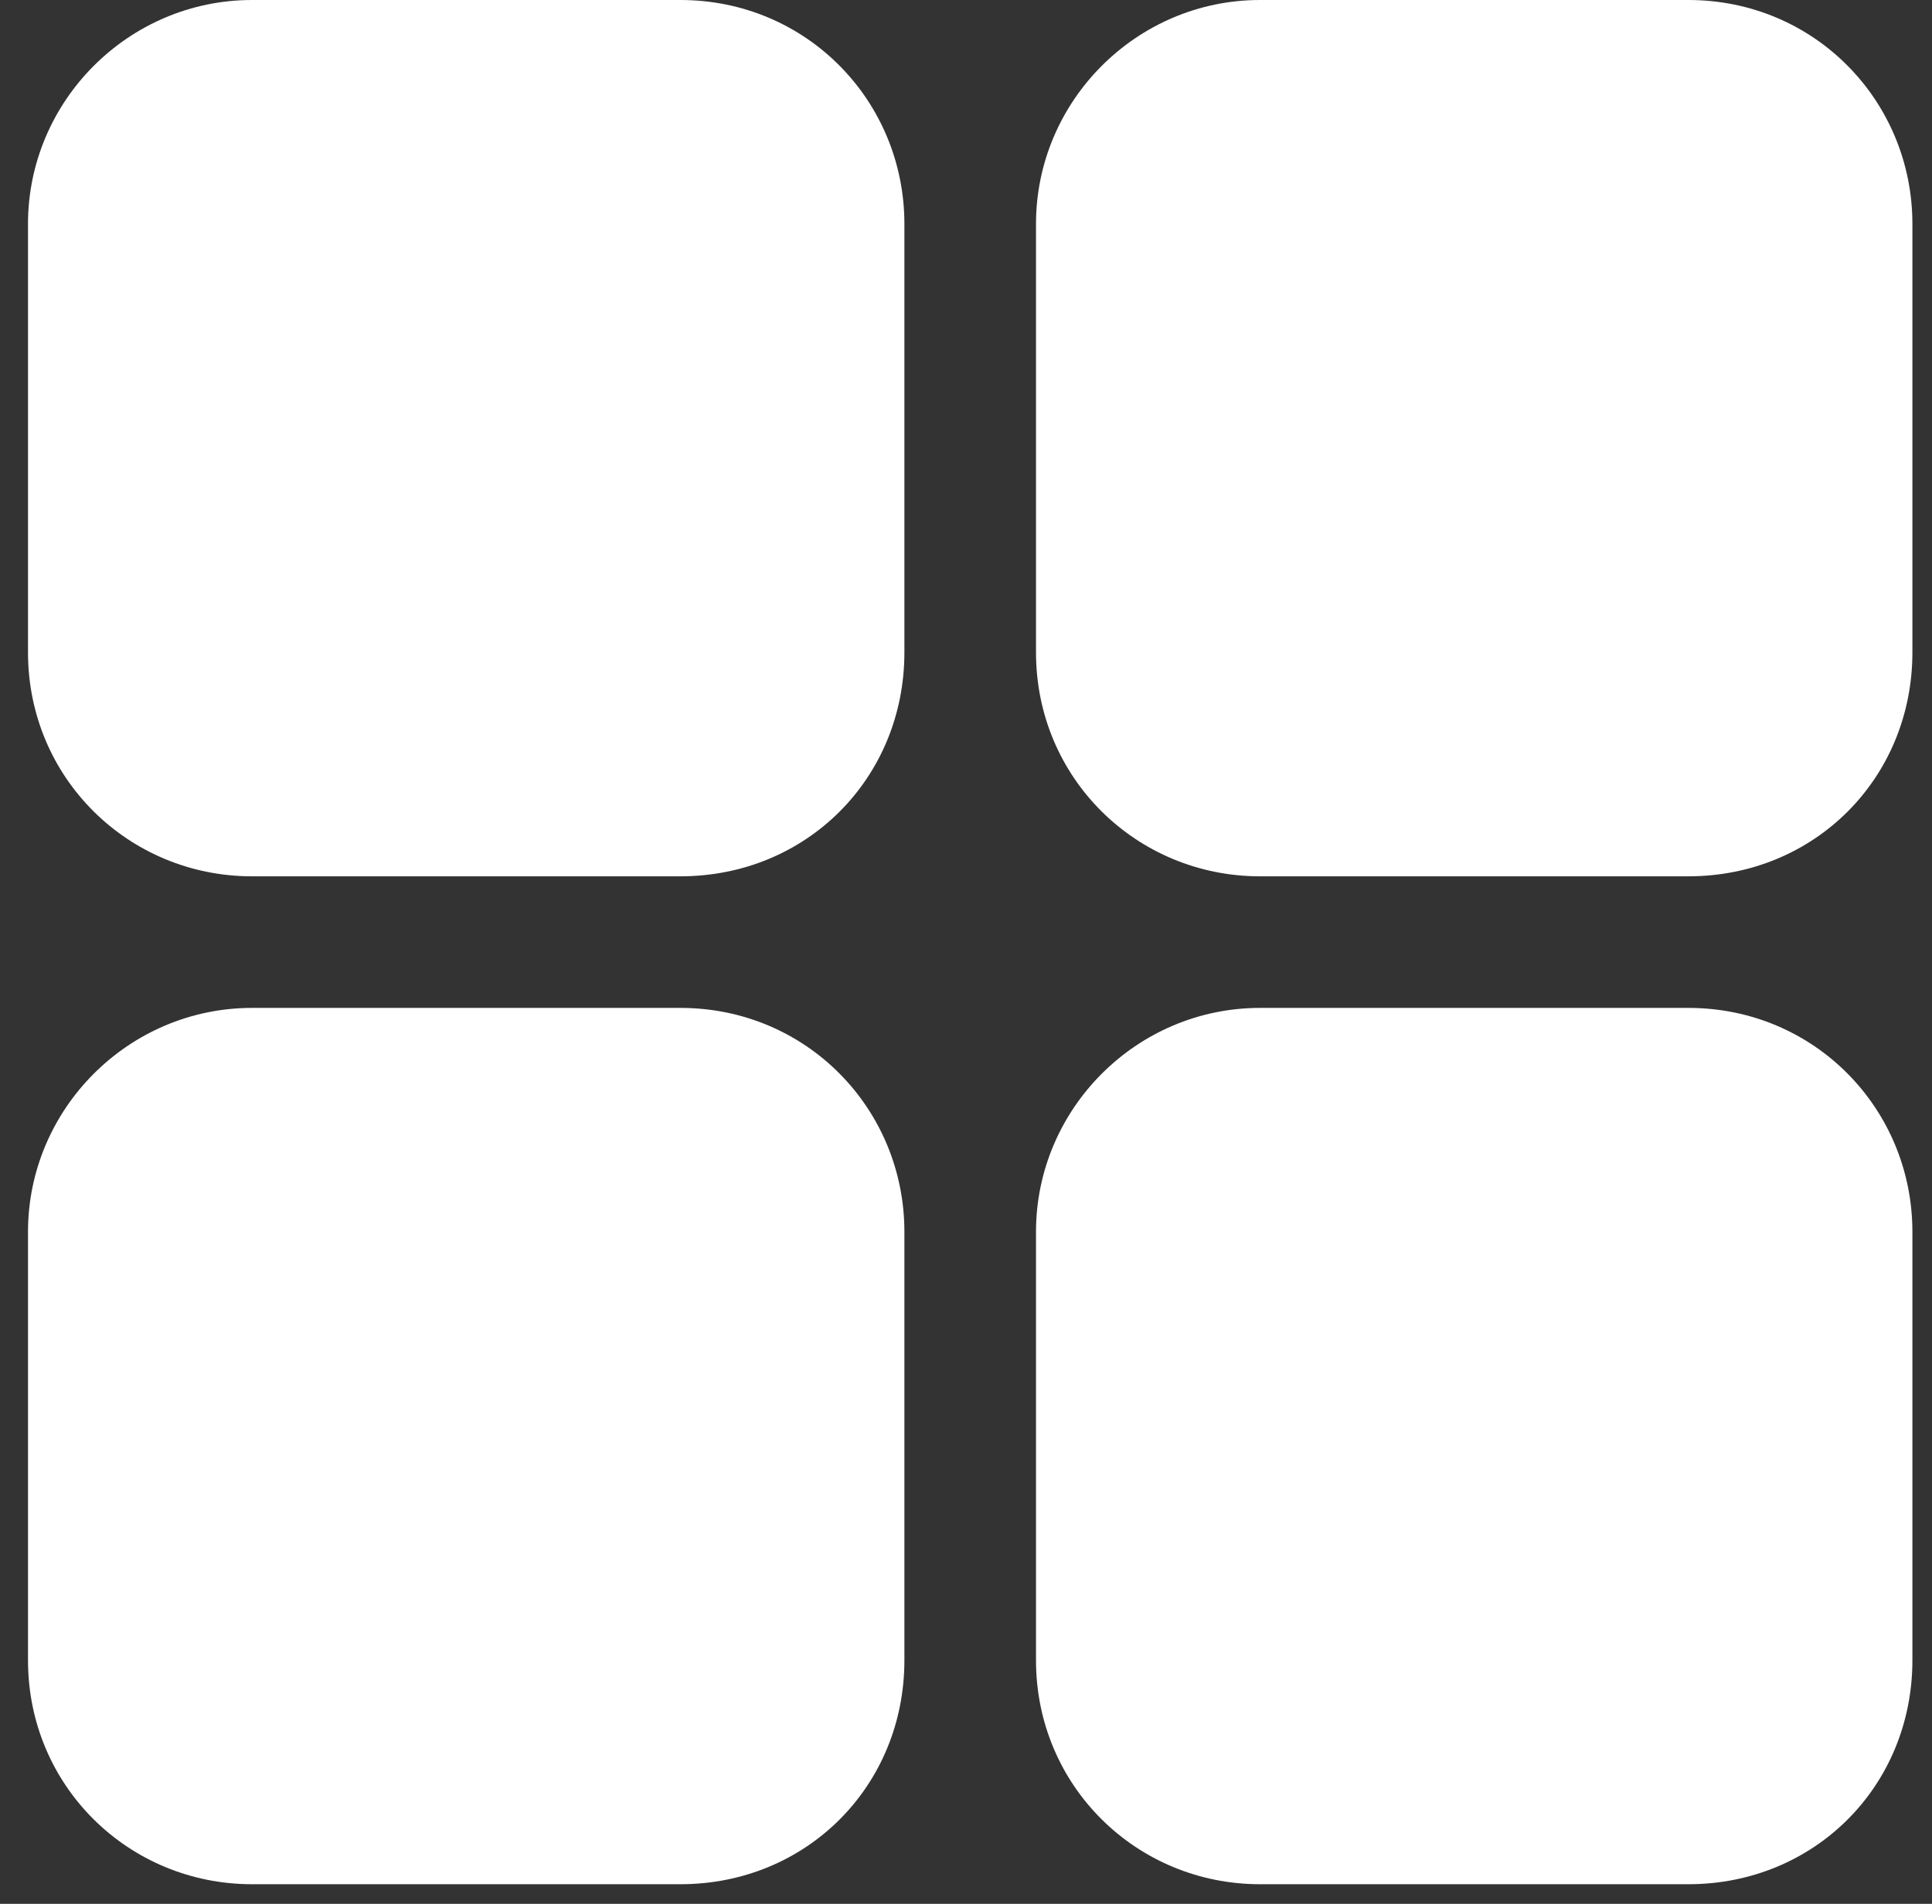
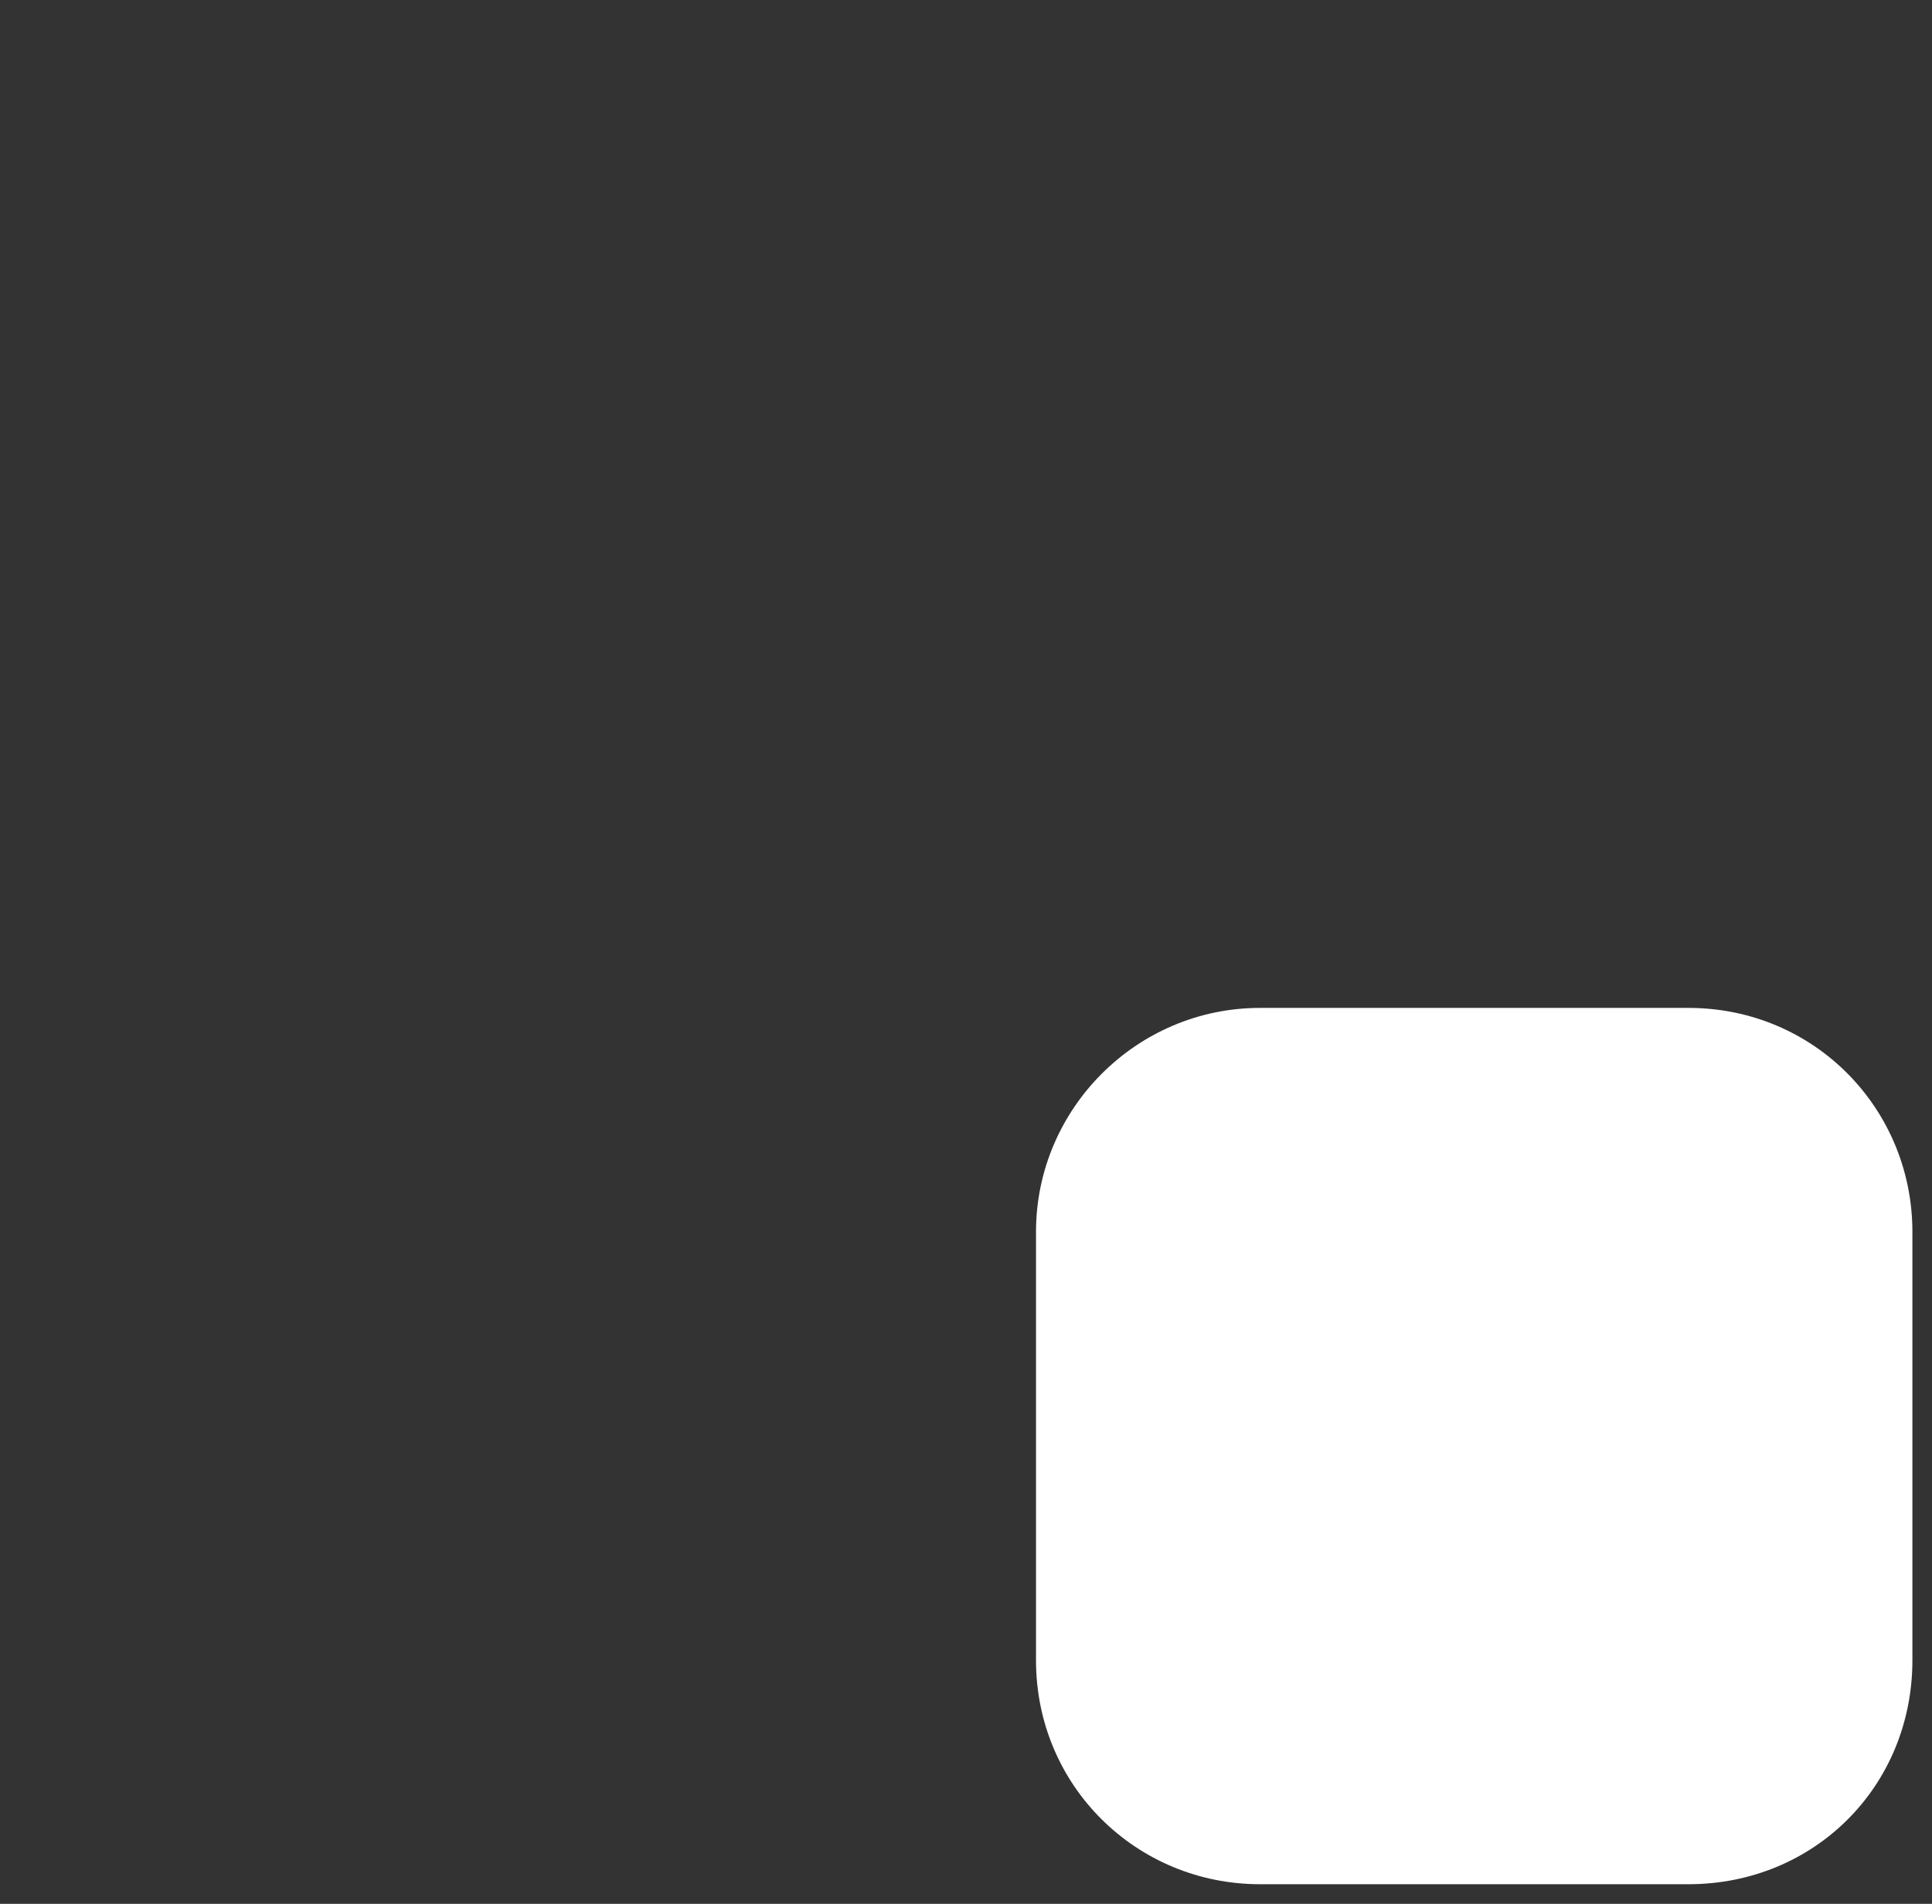
<svg xmlns="http://www.w3.org/2000/svg" version="1.2" viewBox="0 0 69 68" width="69" height="68">
  <rect x="0" y="0" width="69" height="68" fill="#333333" stroke="none" />
  <style>.a{fill:#fff}</style>
-   <path fill-rule="evenodd" class="a" d="m9 0h15.3c4.5 0 8 3.6 8 8v15.3c0 4.5-3.5 8-8 8h-15.3c-4.4 0-8-3.5-8-8v-15.3c0-4.4 3.6-8 8-8z" />
-   <path fill-rule="evenodd" class="a" d="m45 0h15.3c4.5 0 8 3.6 8 8v15.3c0 4.5-3.5 8-8 8h-15.3c-4.4 0-8-3.5-8-8v-15.3c0-4.4 3.6-8 8-8z" />
-   <path fill-rule="evenodd" class="a" d="m9 36h15.3c4.5 0 8 3.6 8 8v15.3c0 4.5-3.5 8-8 8h-15.3c-4.4 0-8-3.5-8-8v-15.3c0-4.4 3.6-8 8-8z" />
  <path fill-rule="evenodd" class="a" d="m45 36h15.3c4.5 0 8 3.6 8 8v15.3c0 4.5-3.5 8-8 8h-15.3c-4.4 0-8-3.5-8-8v-15.3c0-4.4 3.6-8 8-8z" />
</svg>